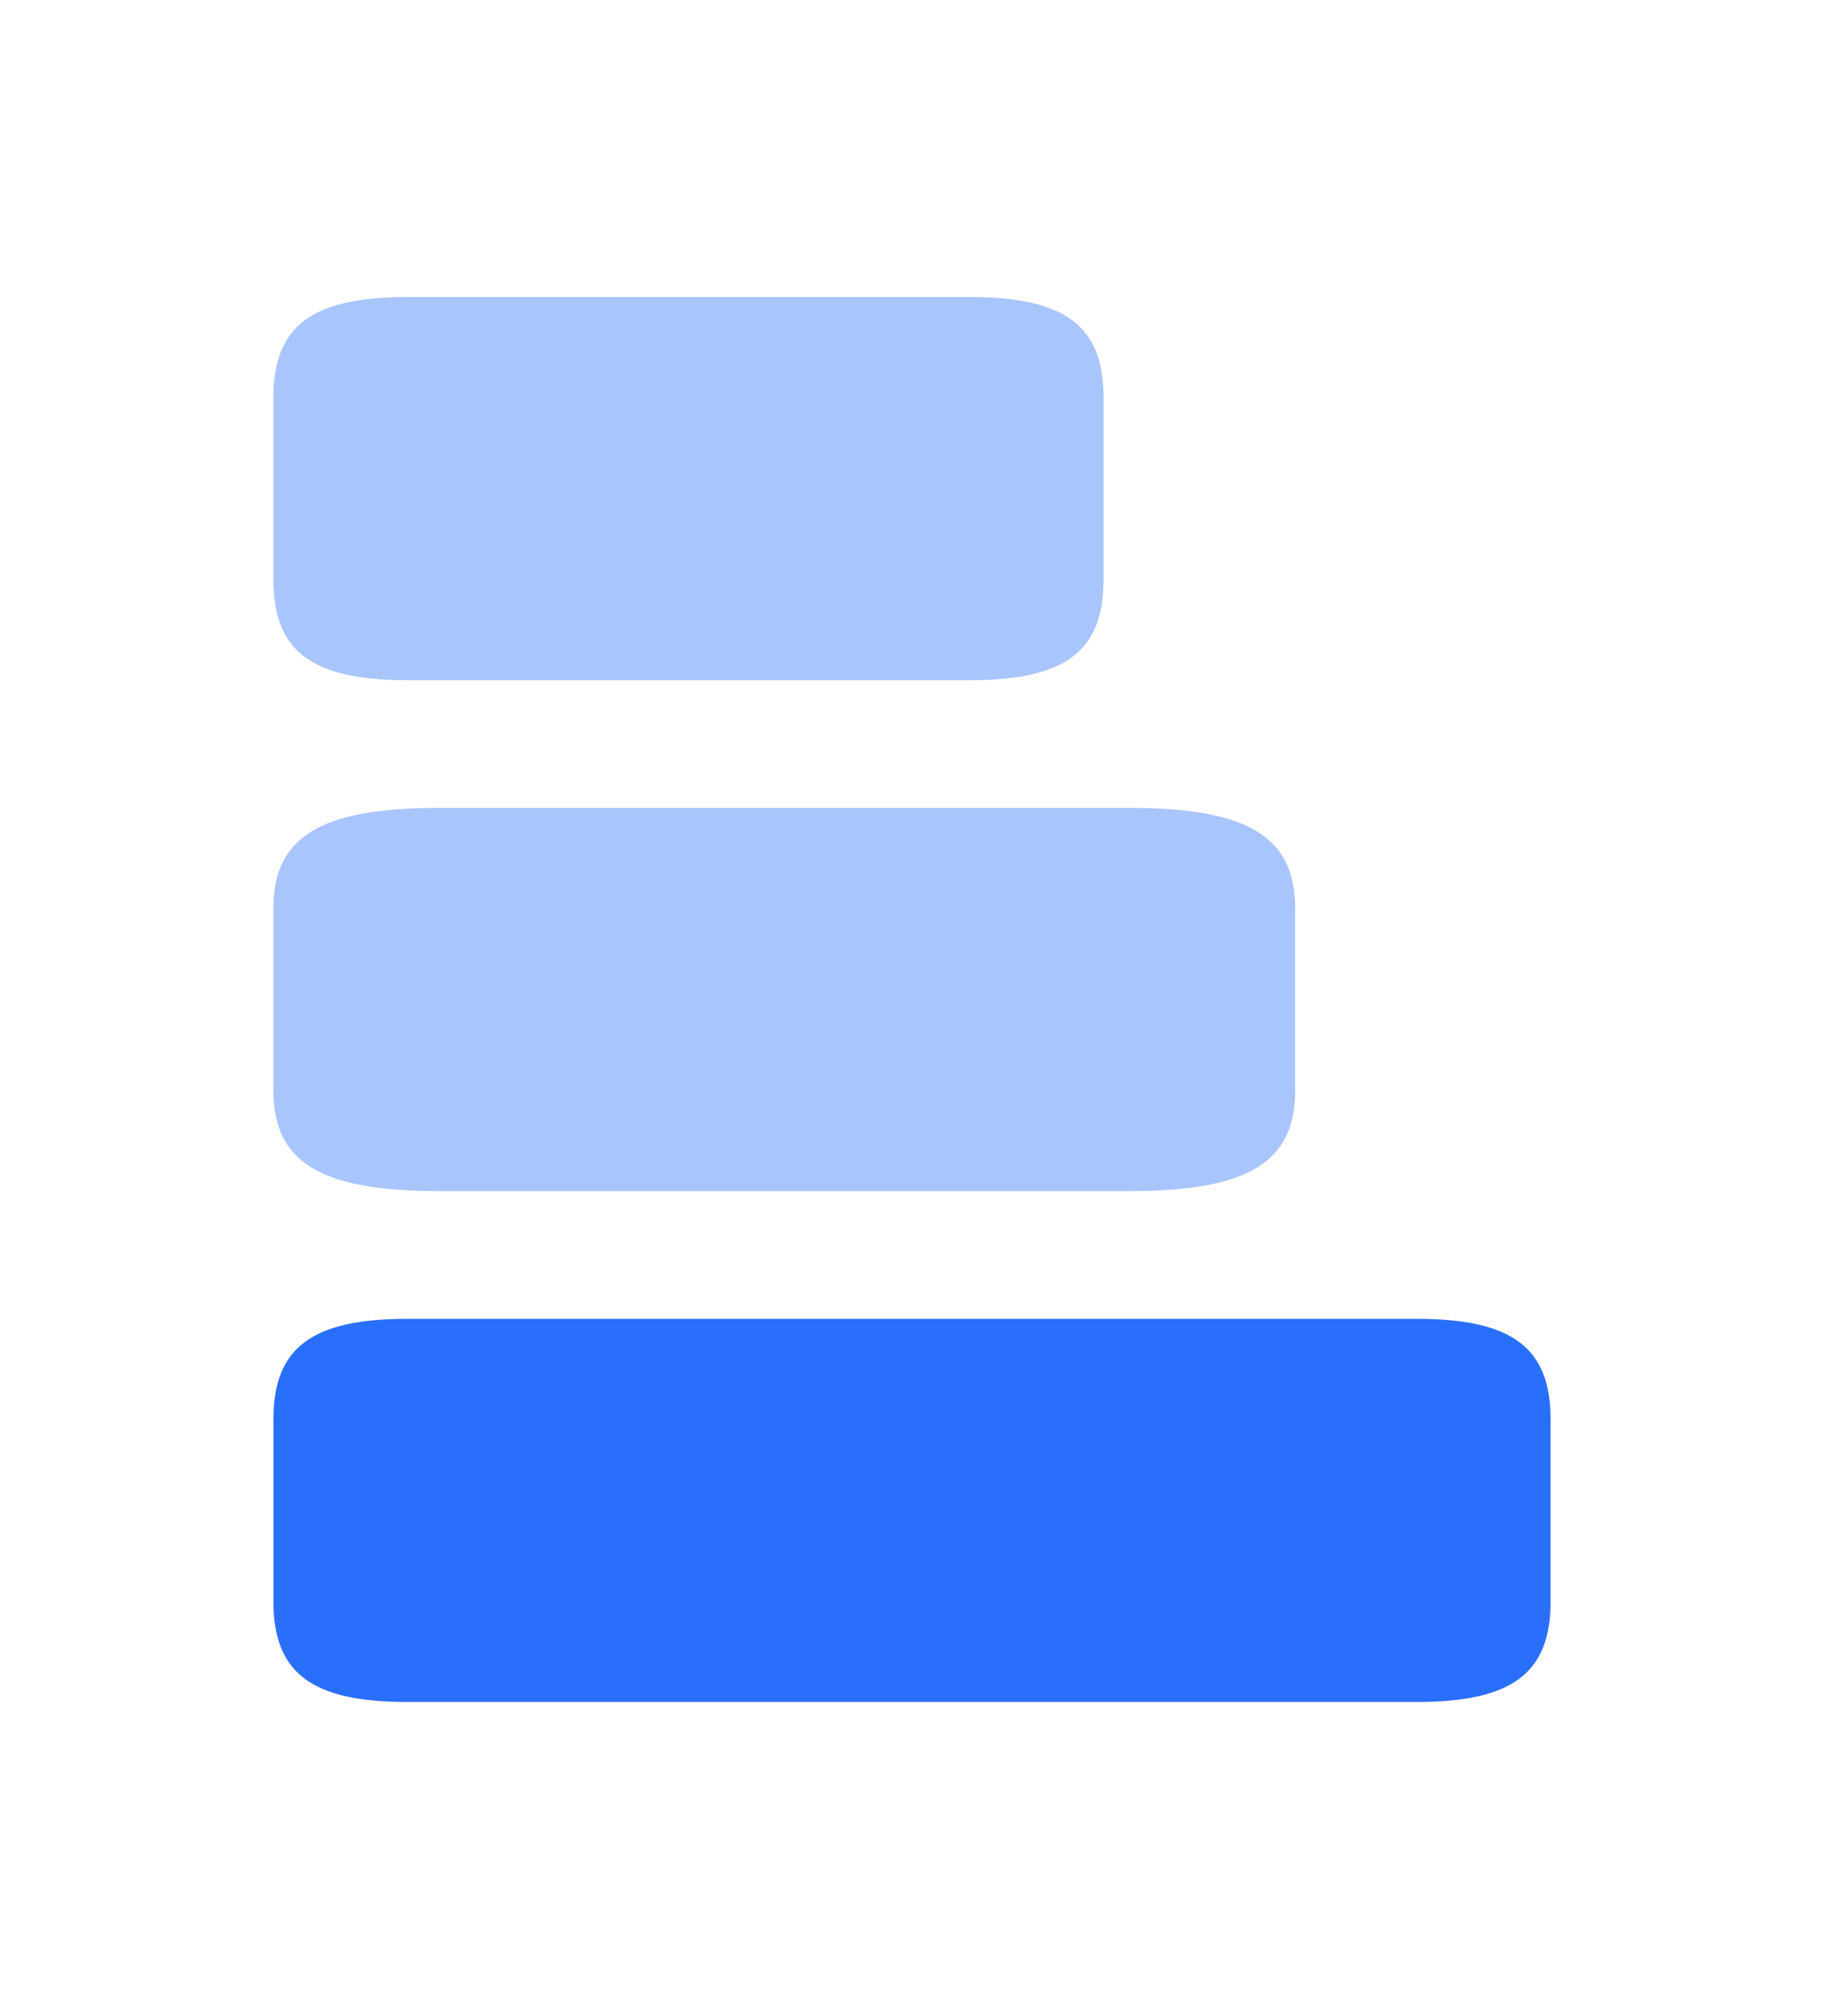
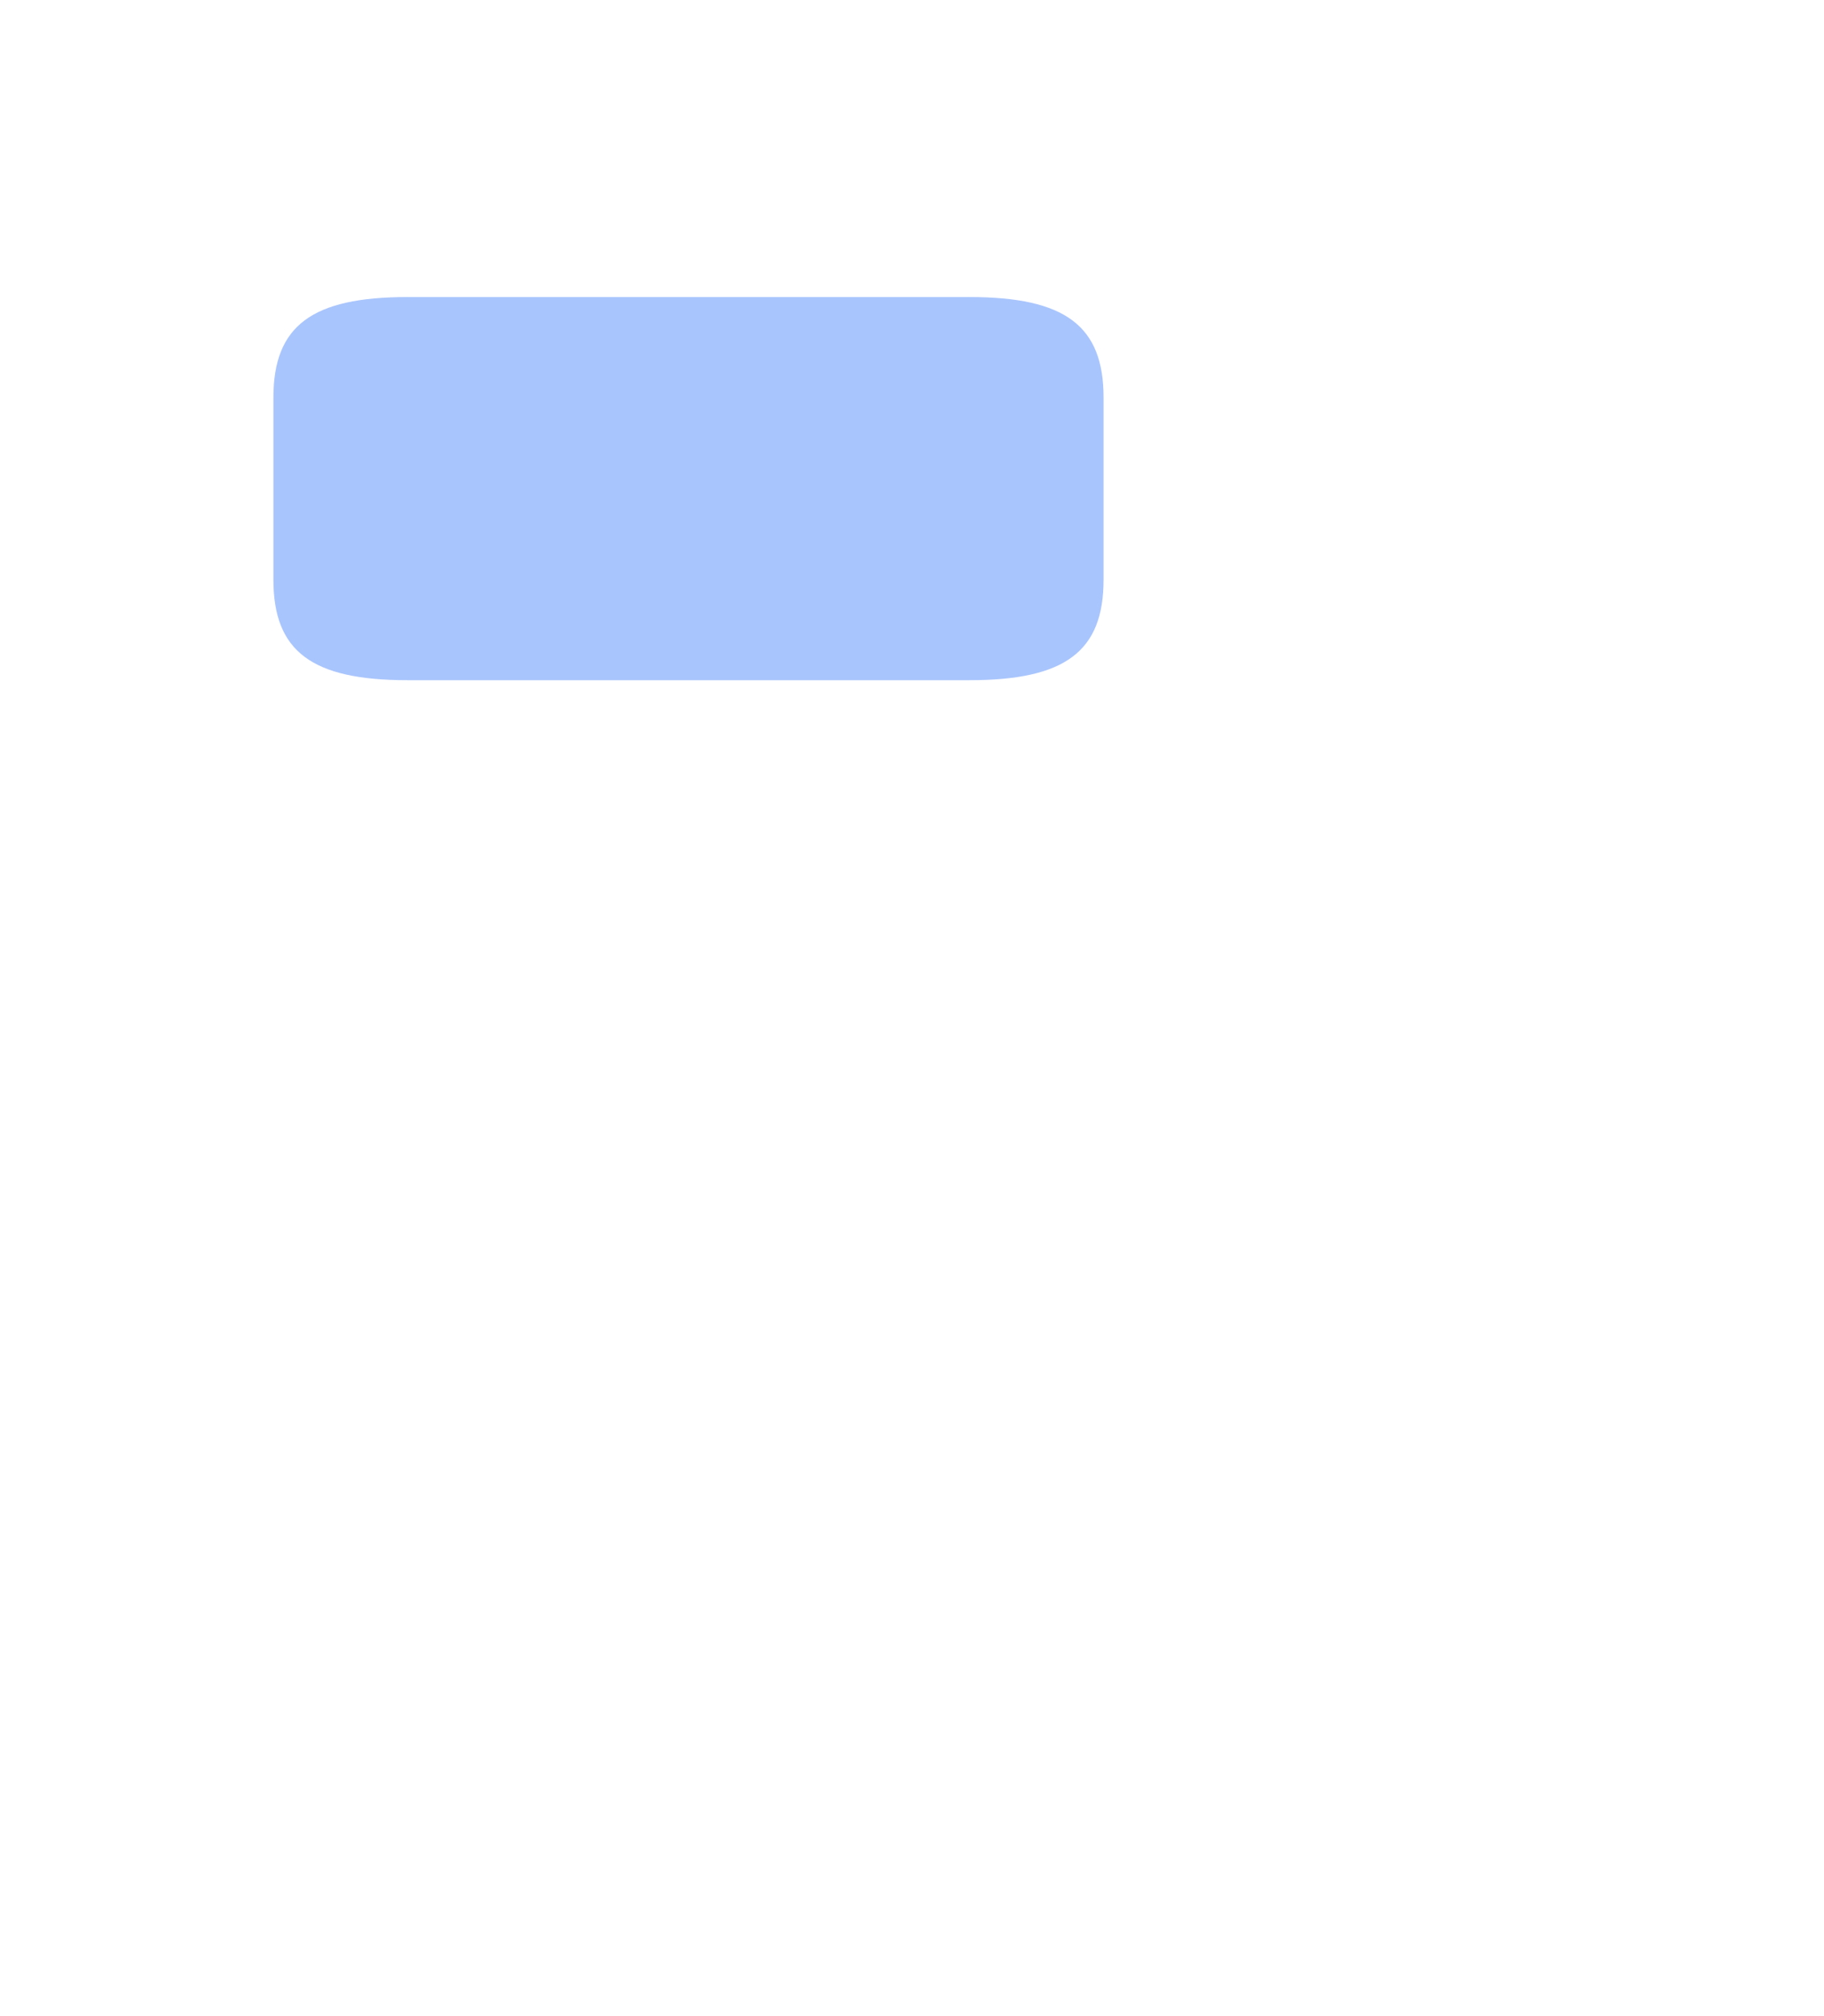
<svg xmlns="http://www.w3.org/2000/svg" width="38" height="42" viewBox="0 0 38 42" fill="none">
  <path opacity="0.4" d="M20.198 6.188H8.49C6.495 6.188 5.696 6.789 5.696 8.282V12.076C5.696 13.569 6.495 14.17 8.49 14.17H20.198C22.193 14.17 22.991 13.569 22.991 12.076V8.282C22.991 6.789 22.193 6.188 20.198 6.188Z" fill="#2A6FFB" />
-   <path opacity="0.4" d="M23.544 16.831H9.135C6.679 16.831 5.696 17.432 5.696 18.925V22.719C5.696 24.212 6.679 24.813 9.135 24.813H23.544C26 24.813 26.983 24.212 26.983 22.719V18.925C26.983 17.432 26 16.831 23.544 16.831Z" fill="#2A6FFB" />
-   <path d="M29.51 27.474H8.49C6.495 27.474 5.696 28.075 5.696 29.568V33.362C5.696 34.855 6.495 35.456 8.49 35.456H29.51C31.506 35.456 32.304 34.855 32.304 33.362V29.568C32.304 28.075 31.506 27.474 29.51 27.474Z" fill="#2A6FFB" />
</svg>